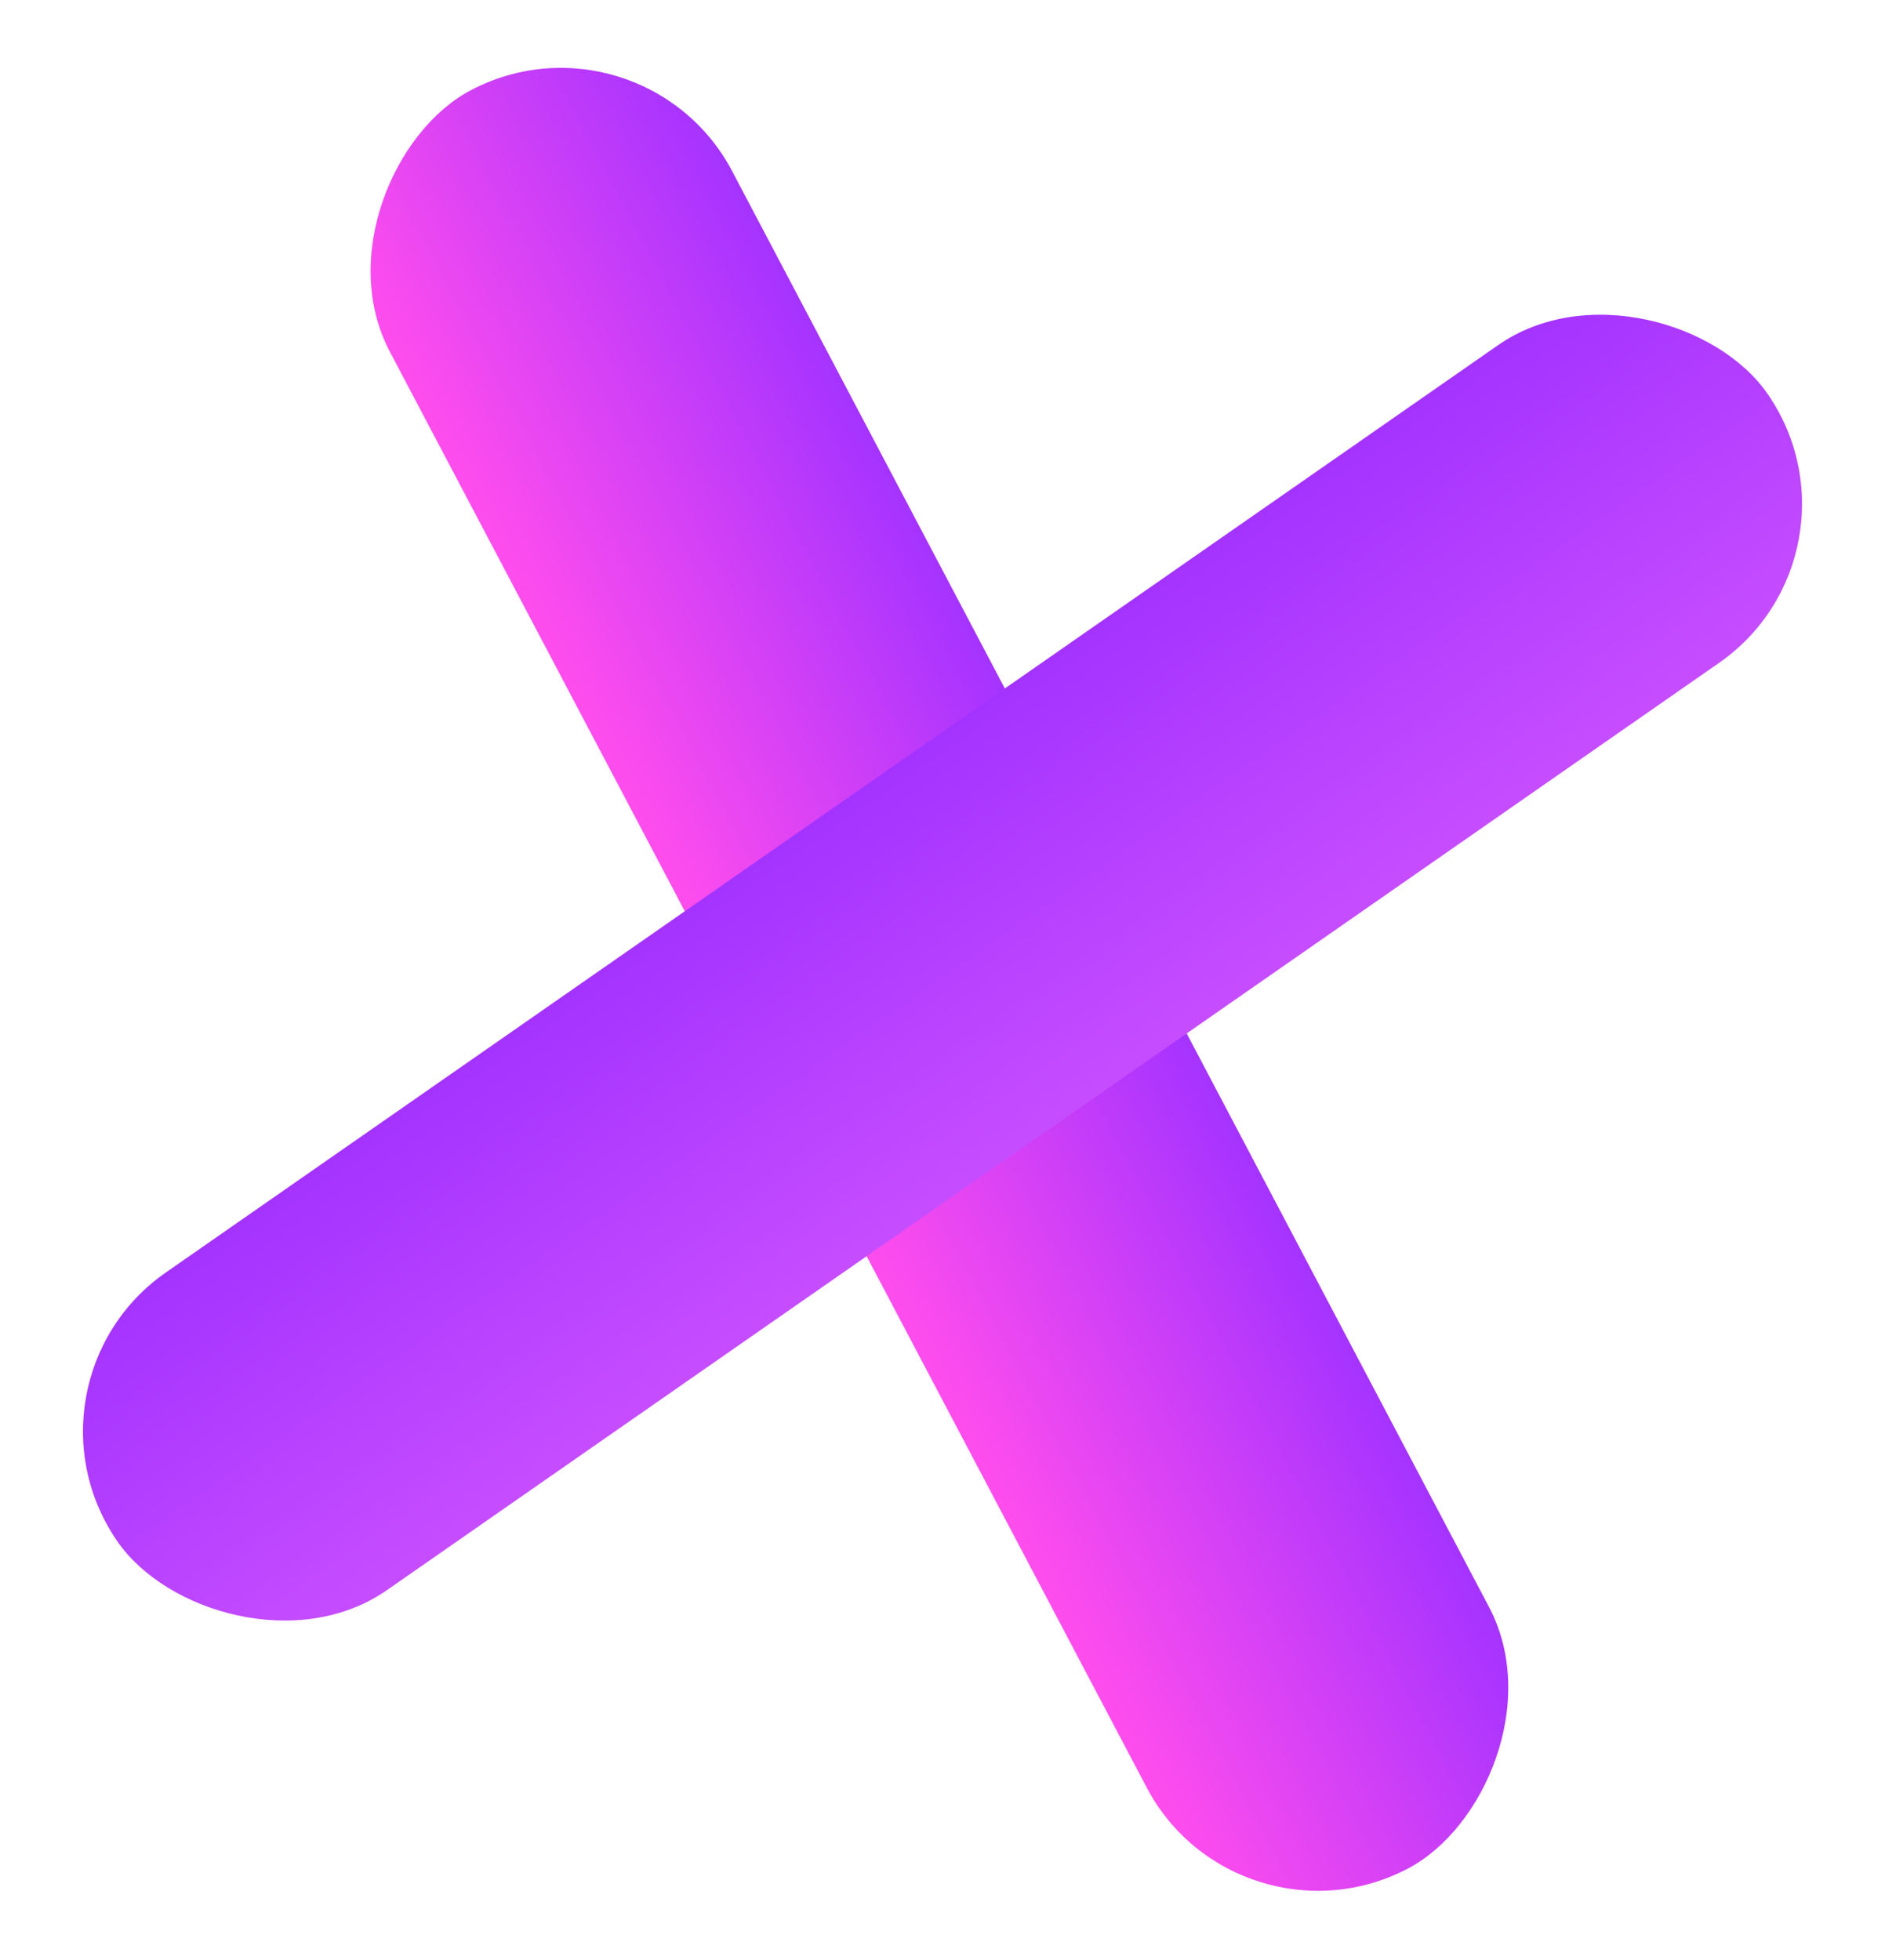
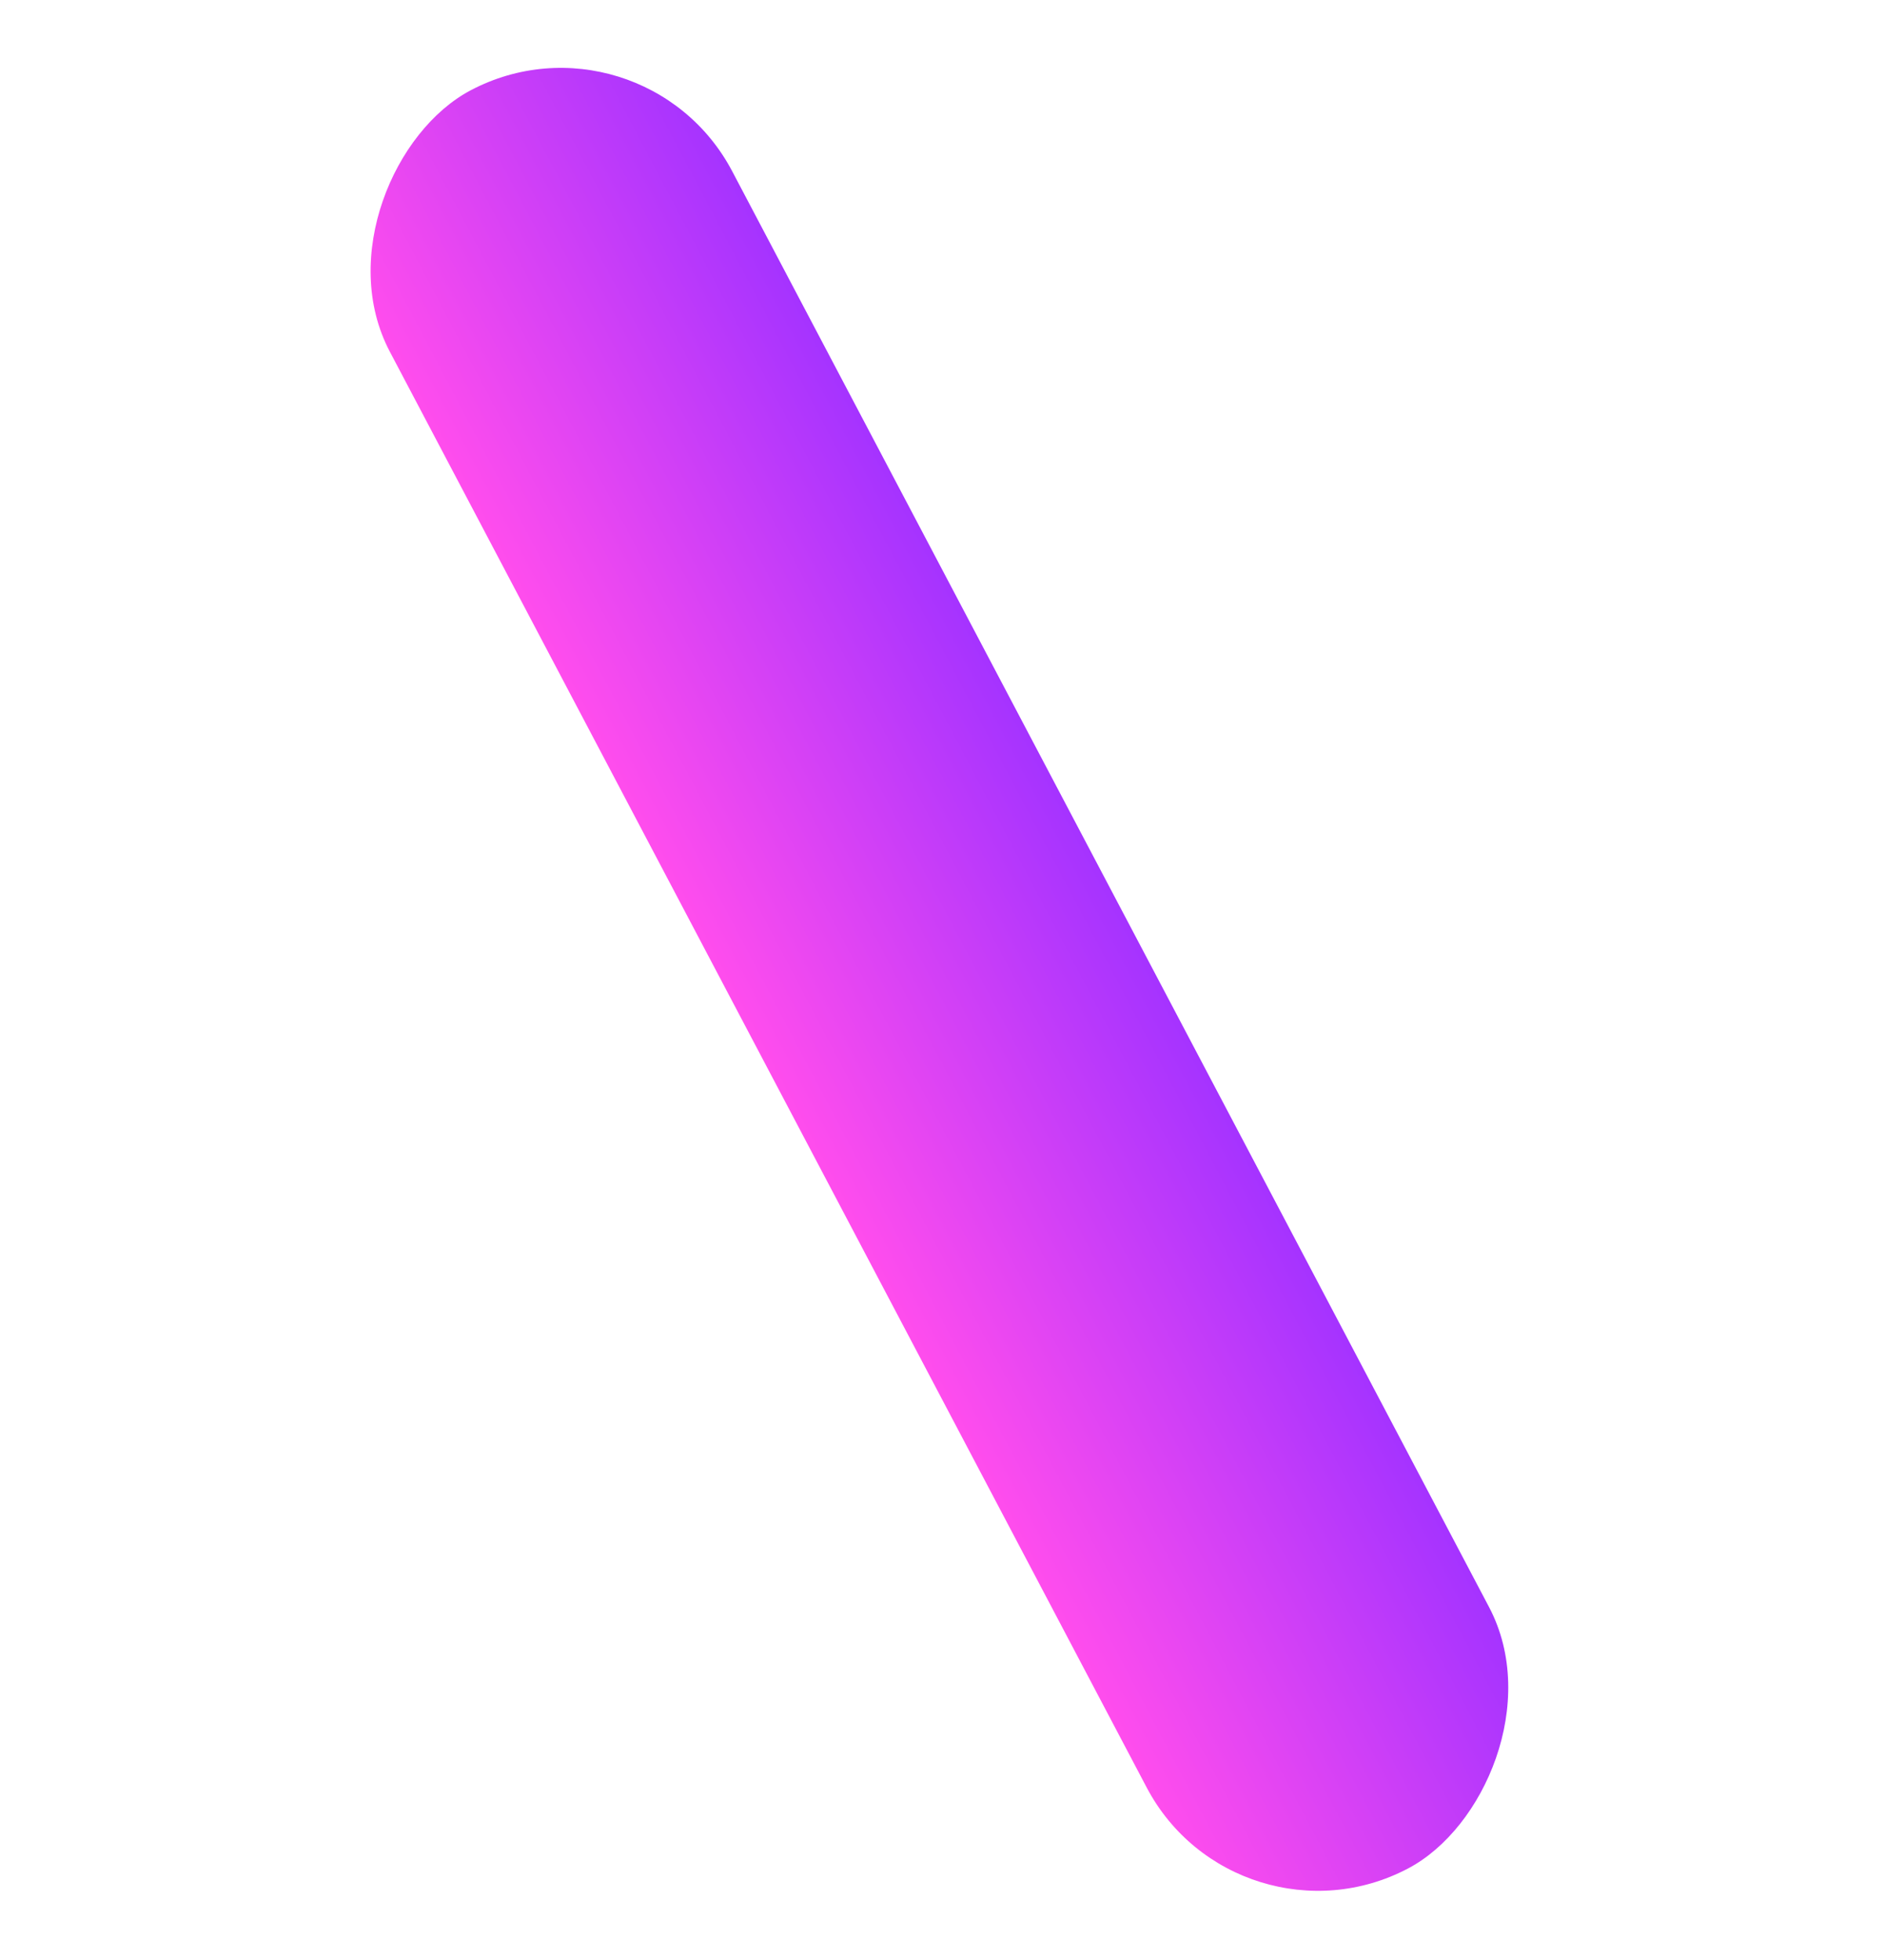
<svg xmlns="http://www.w3.org/2000/svg" width="151" height="157" viewBox="0 0 151 157" fill="none">
  <rect x="51.422" width="161" height="31" rx="15.5" transform="rotate(62.201 51.422 0)" fill="url(#paint0_linear_430_118)" />
-   <rect x="0.572" y="110.762" width="161" height="31" rx="15.5" transform="rotate(-34.836 0.572 110.762)" fill="url(#paint1_linear_430_118)" />
  <defs>
    <linearGradient id="paint0_linear_430_118" x1="131.922" y1="0" x2="131.922" y2="31" gradientUnits="userSpaceOnUse">
      <stop stop-color="#A533FF" />
      <stop offset="1" stop-color="#FF4DED" />
    </linearGradient>
    <linearGradient id="paint1_linear_430_118" x1="81.072" y1="110.762" x2="81.072" y2="141.762" gradientUnits="userSpaceOnUse">
      <stop stop-color="#A533FF" />
      <stop offset="1" stop-color="#C64DFF" />
    </linearGradient>
  </defs>
</svg>